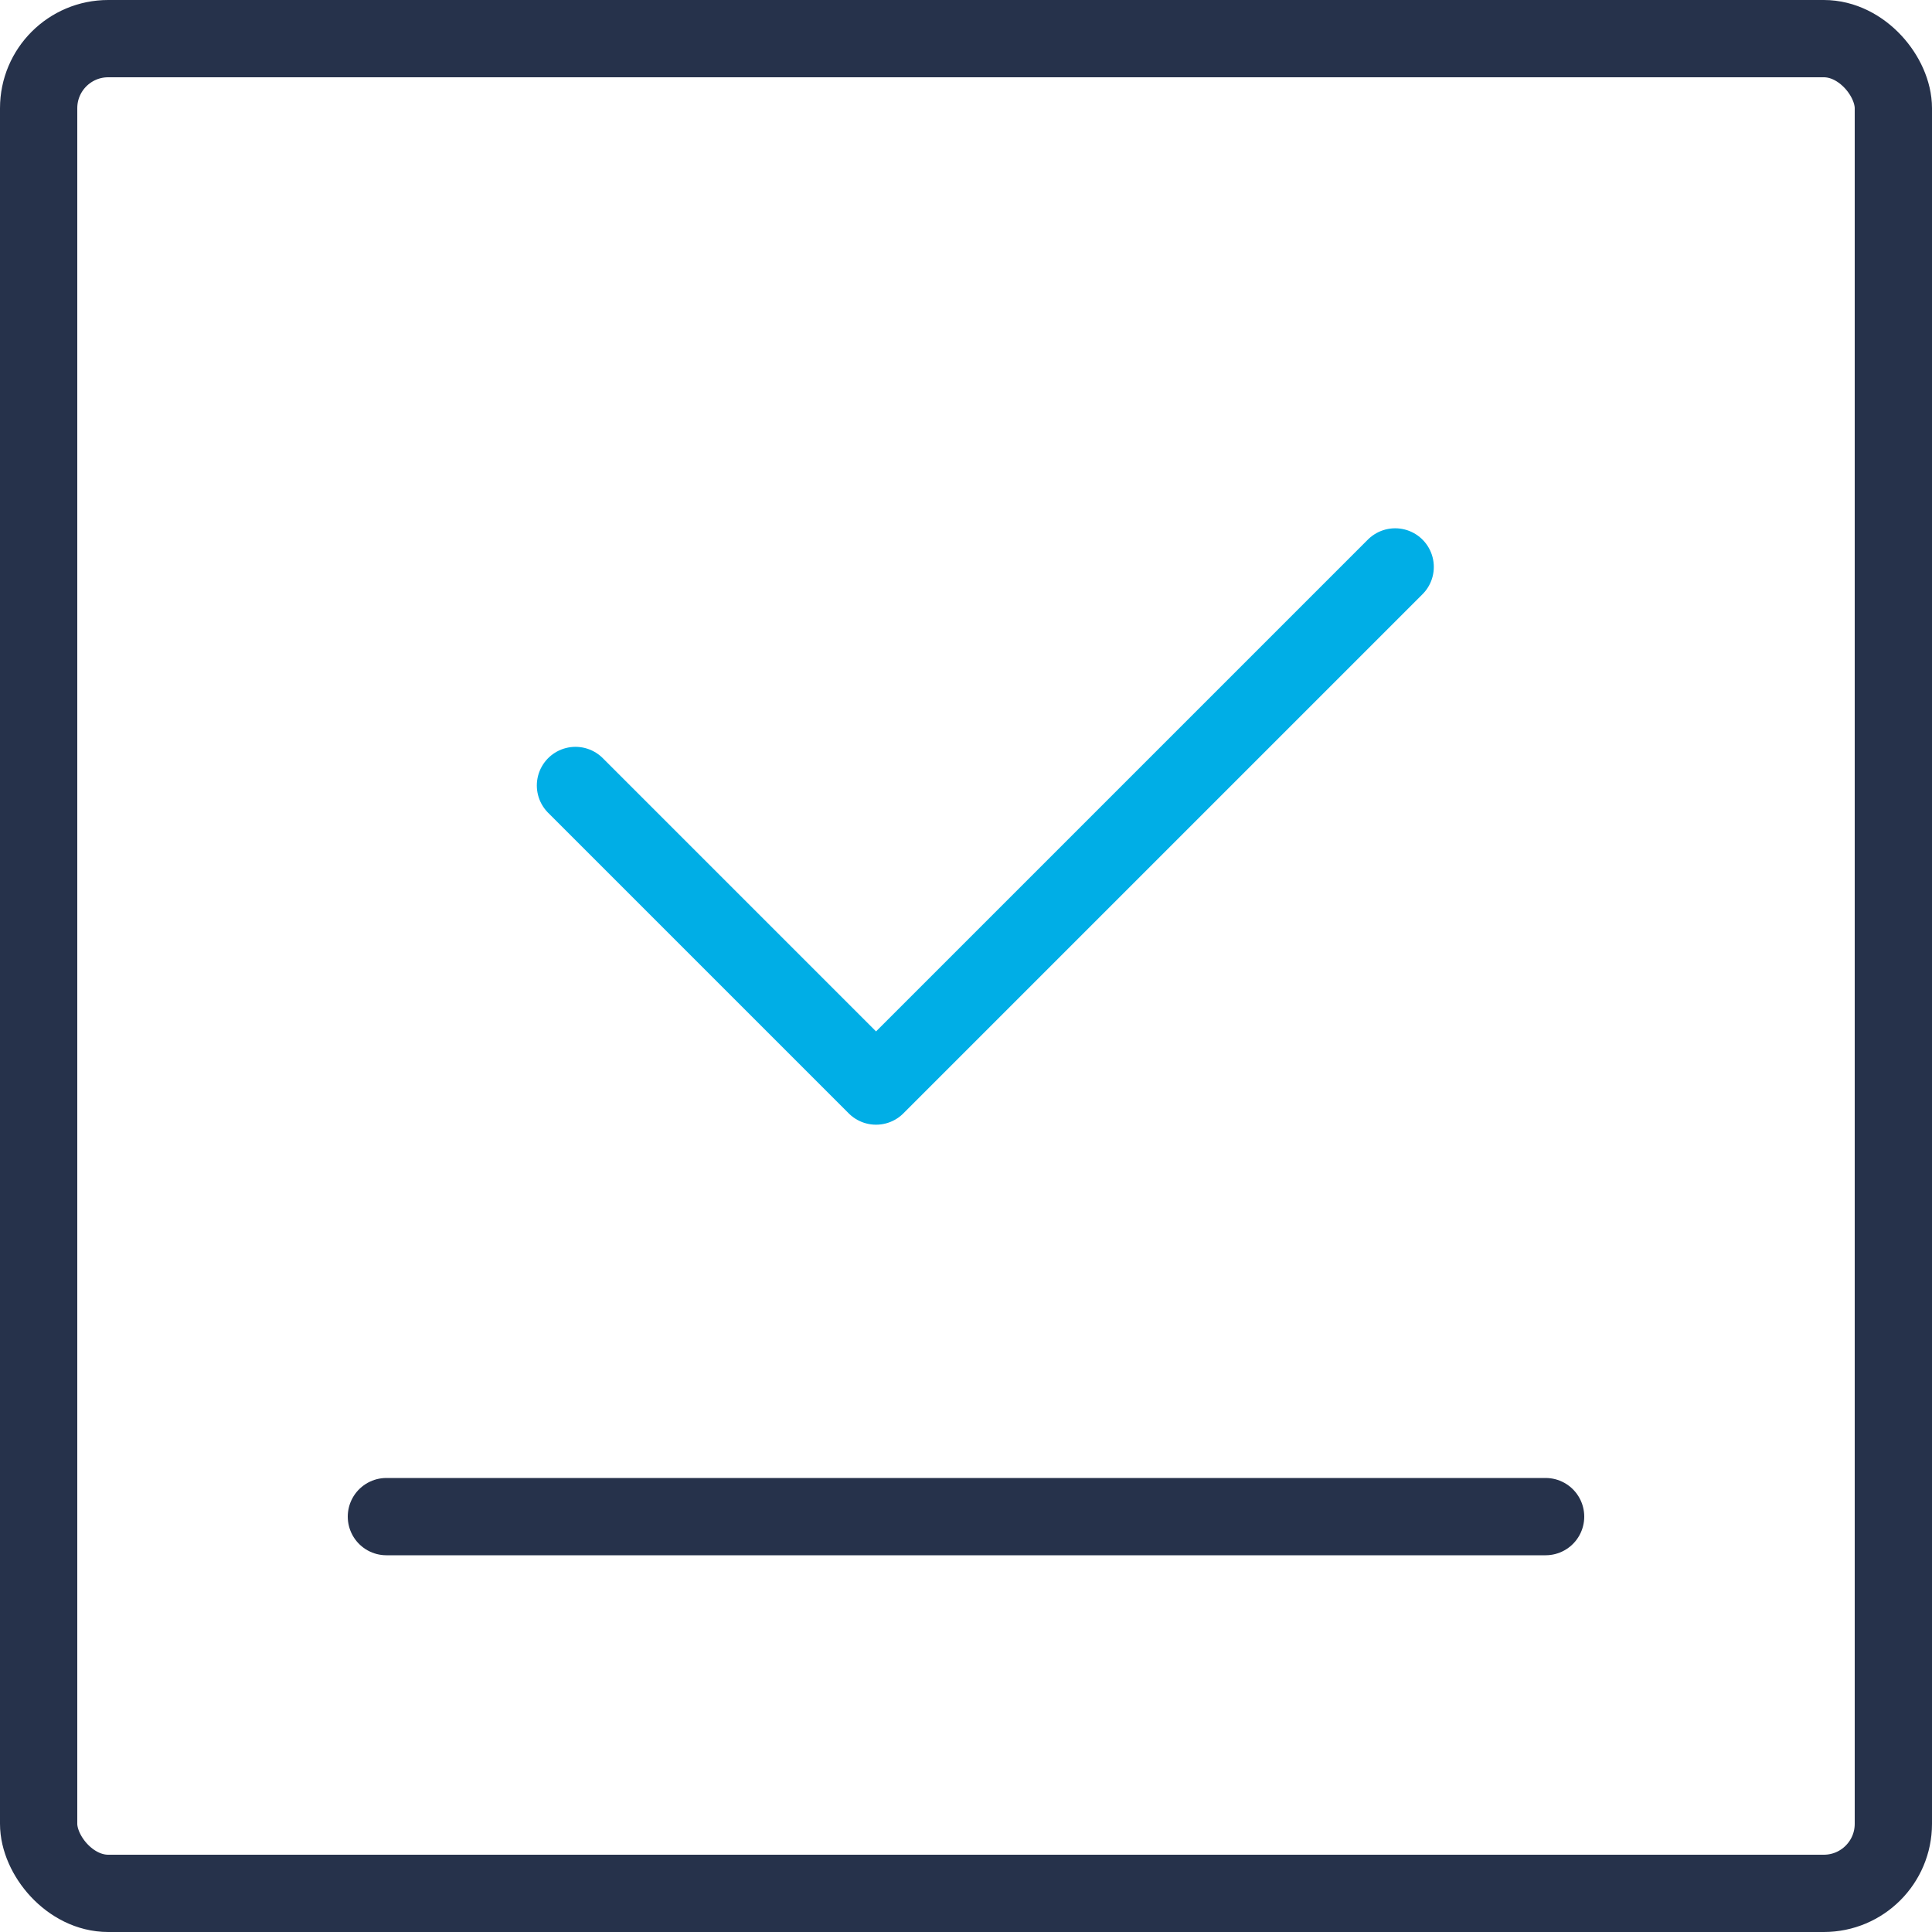
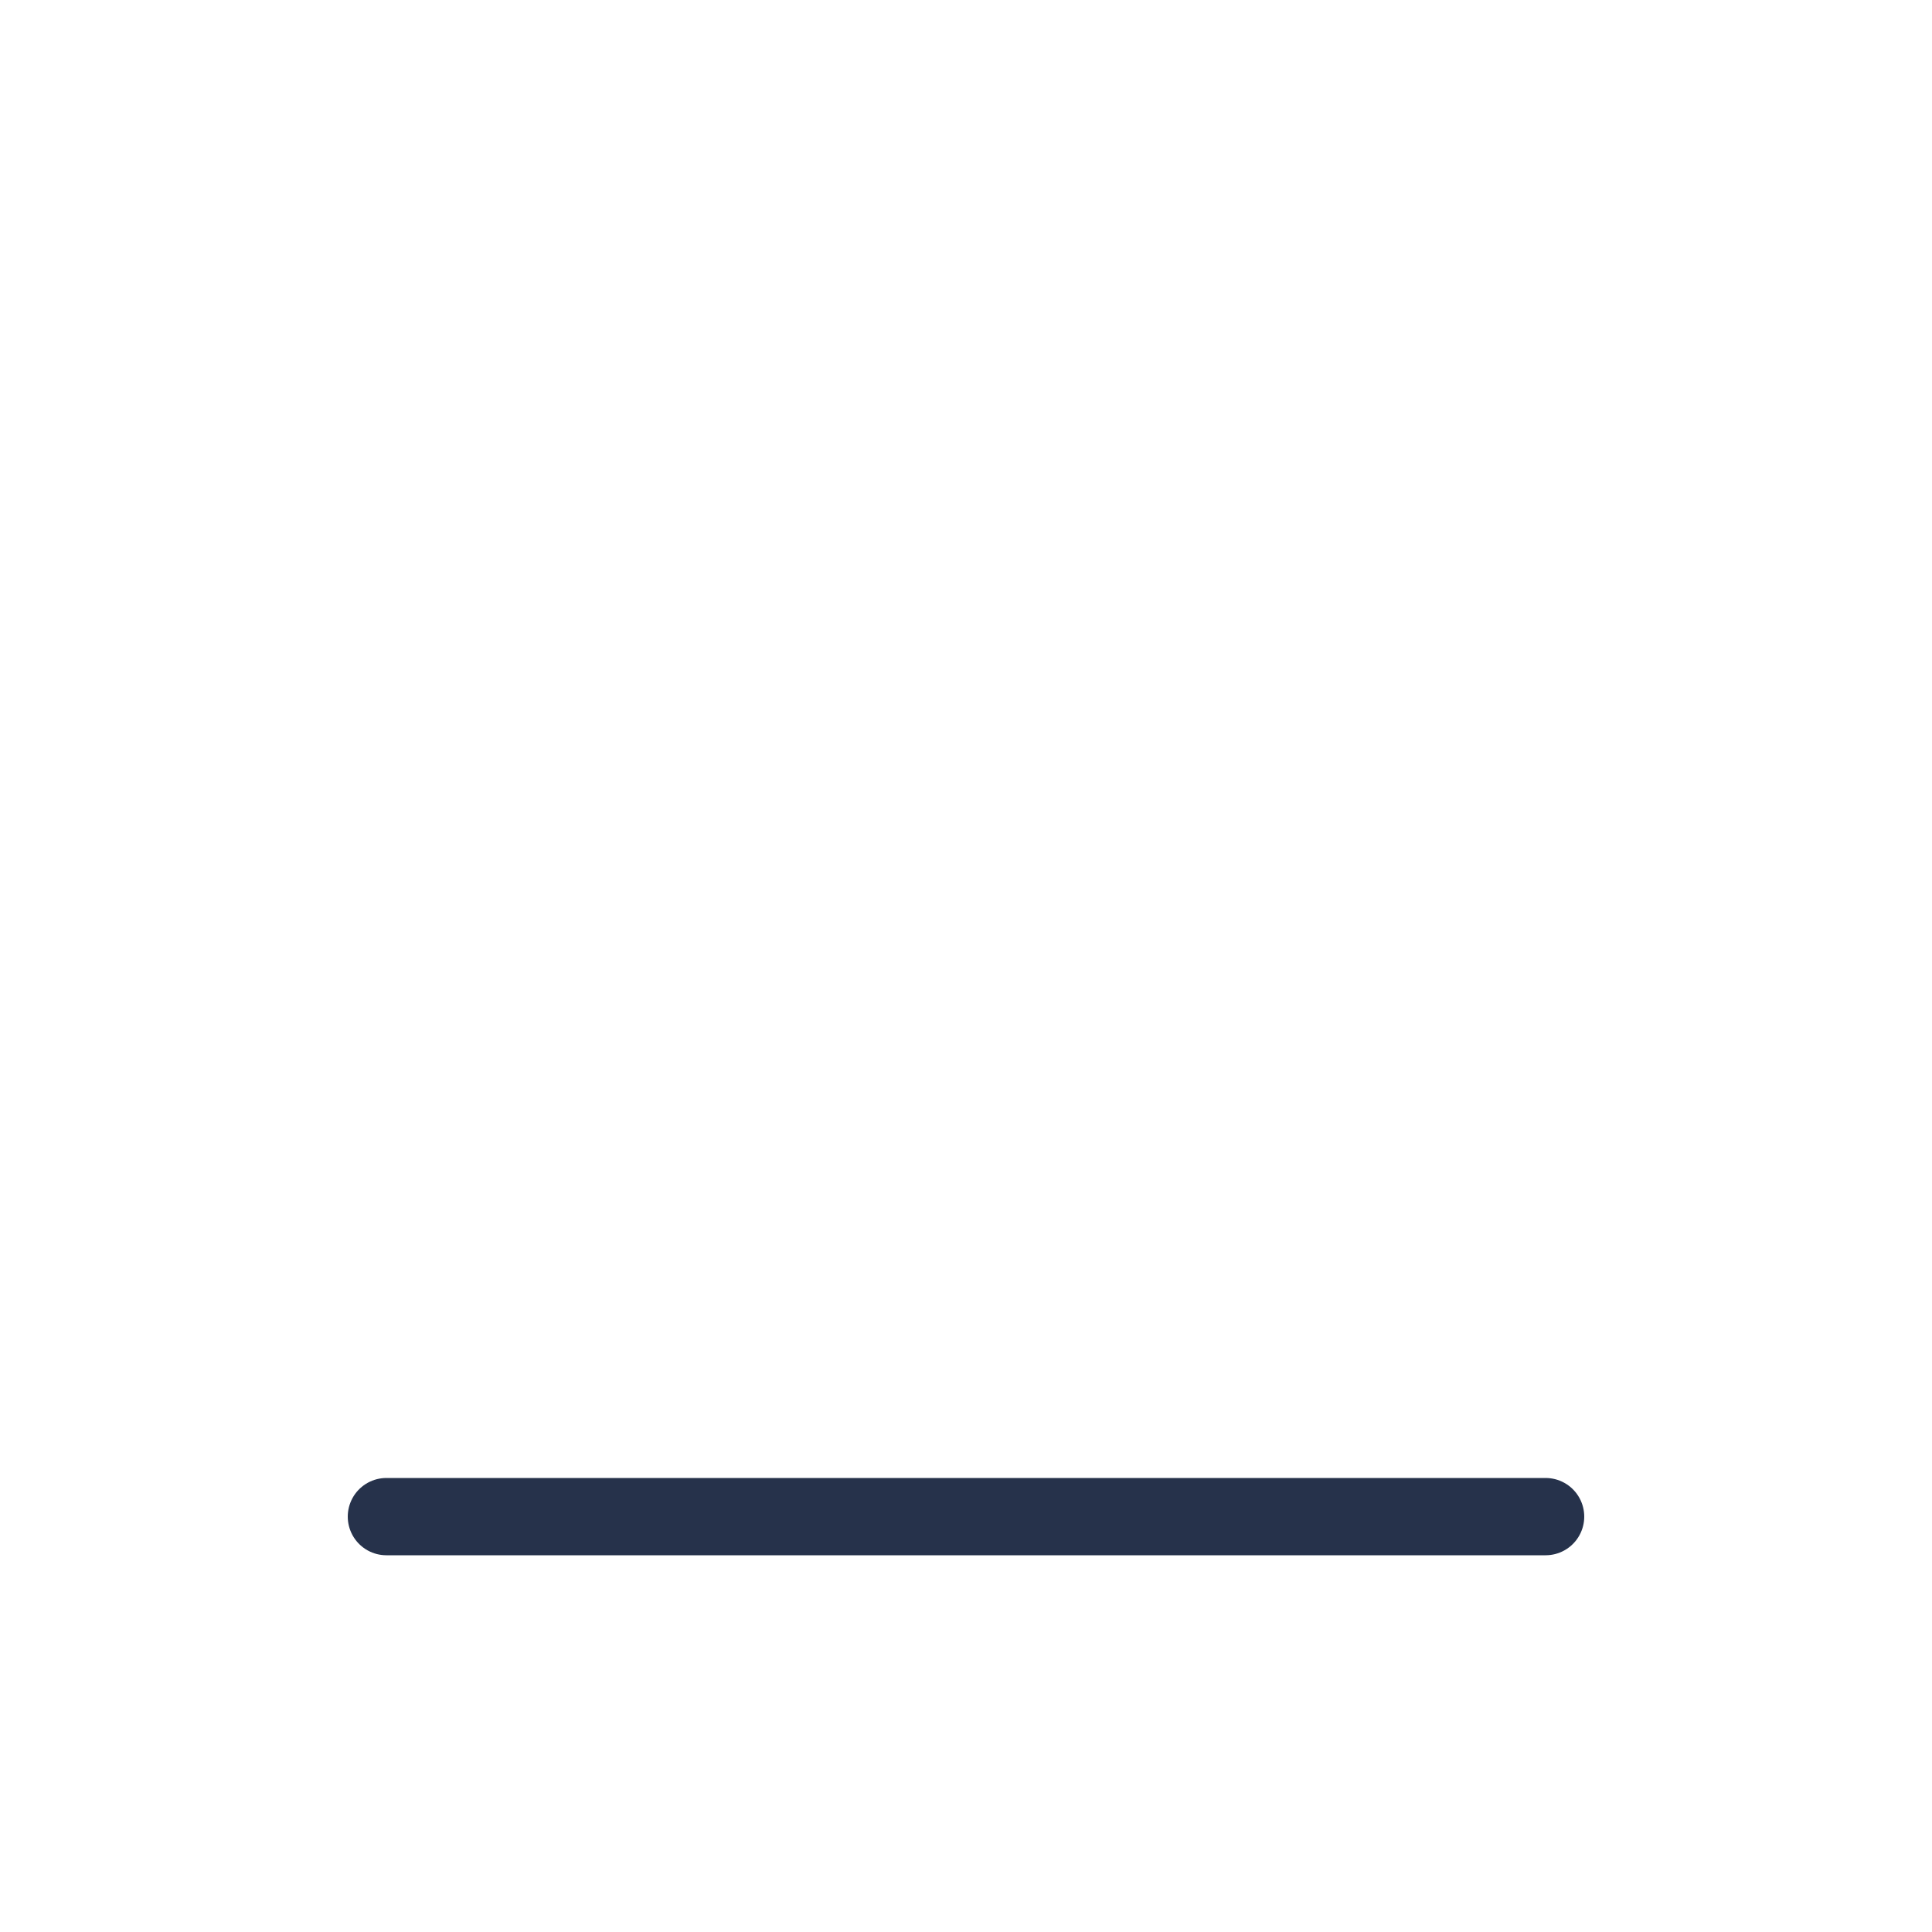
<svg xmlns="http://www.w3.org/2000/svg" width="50" height="50" viewBox="0 0 50 50">
  <g fill="none" fill-rule="evenodd" transform="translate(-11 -11)">
    <path d="M0 0h72v72H0z" />
-     <rect width="48" height="48" x="12" y="12" stroke="#26324B" stroke-width="2" rx="1.8" />
-     <path stroke="#00AEE6" stroke-linecap="round" stroke-linejoin="round" stroke-width="2" d="M47.107 25.672L33.672 39.107l-7.779-7.779" />
    <path stroke="#26324B" stroke-linecap="round" stroke-width="2" d="M51 50.25H21" />
  </g>
</svg>